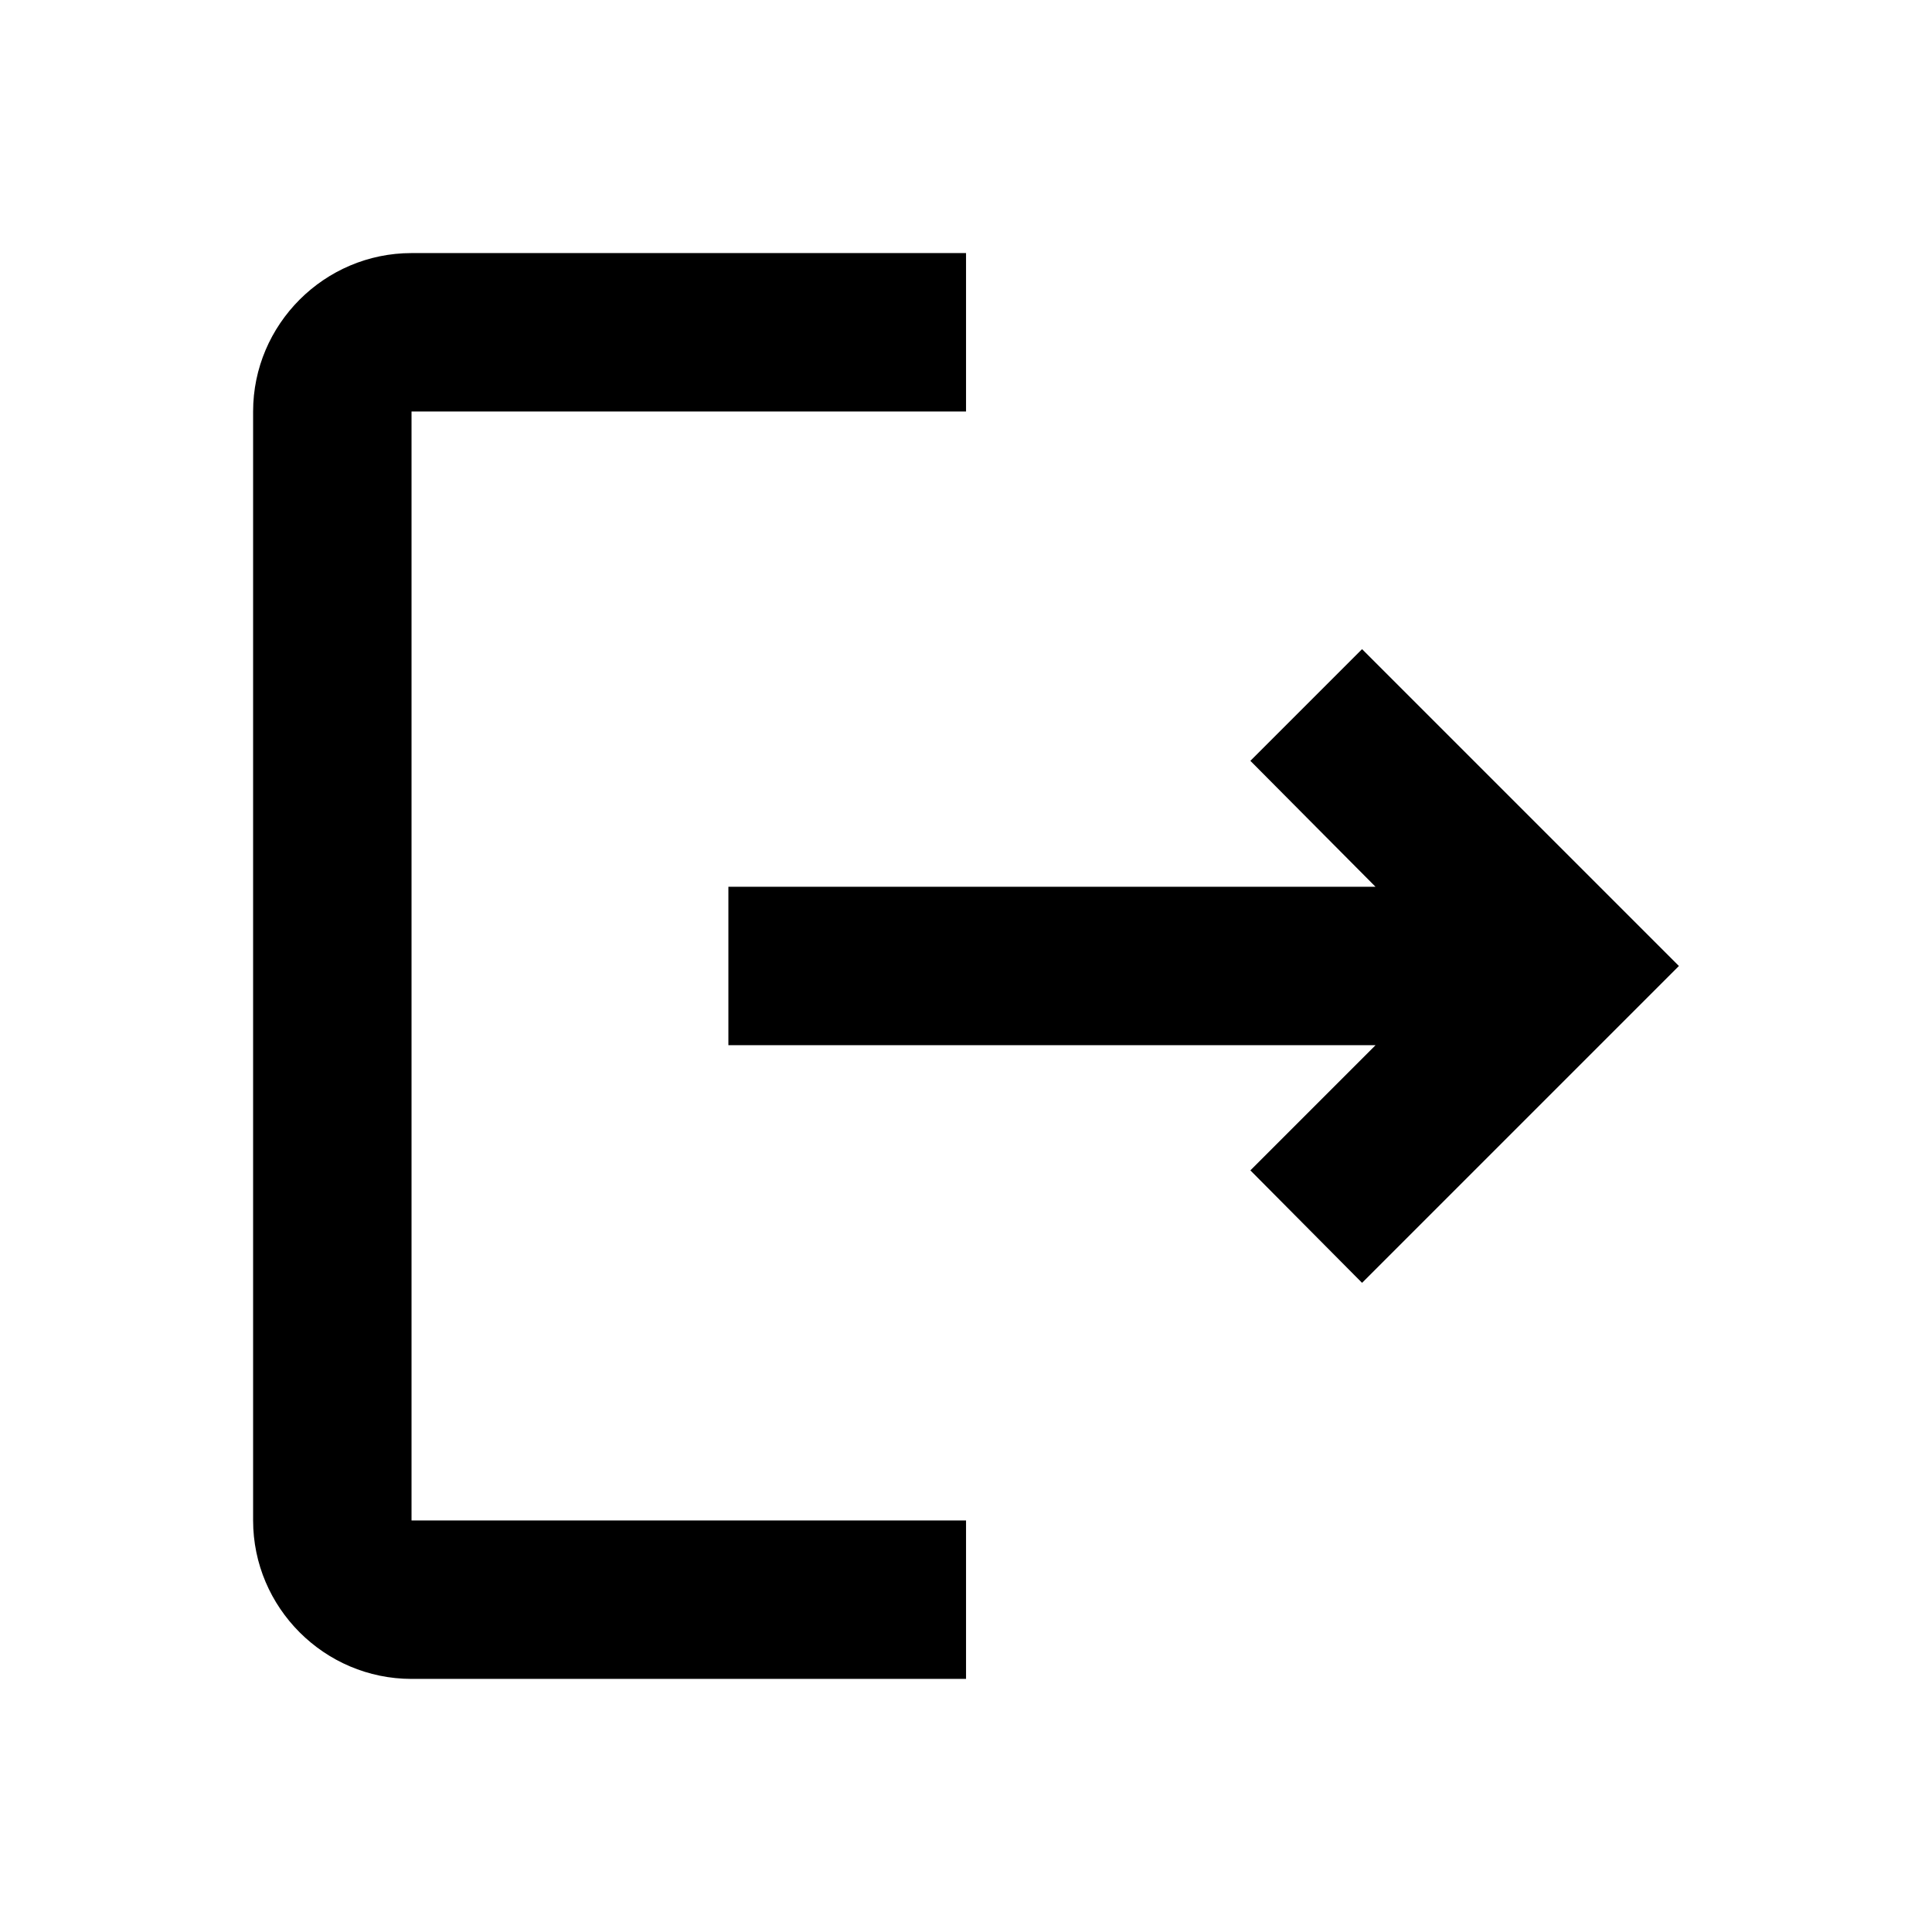
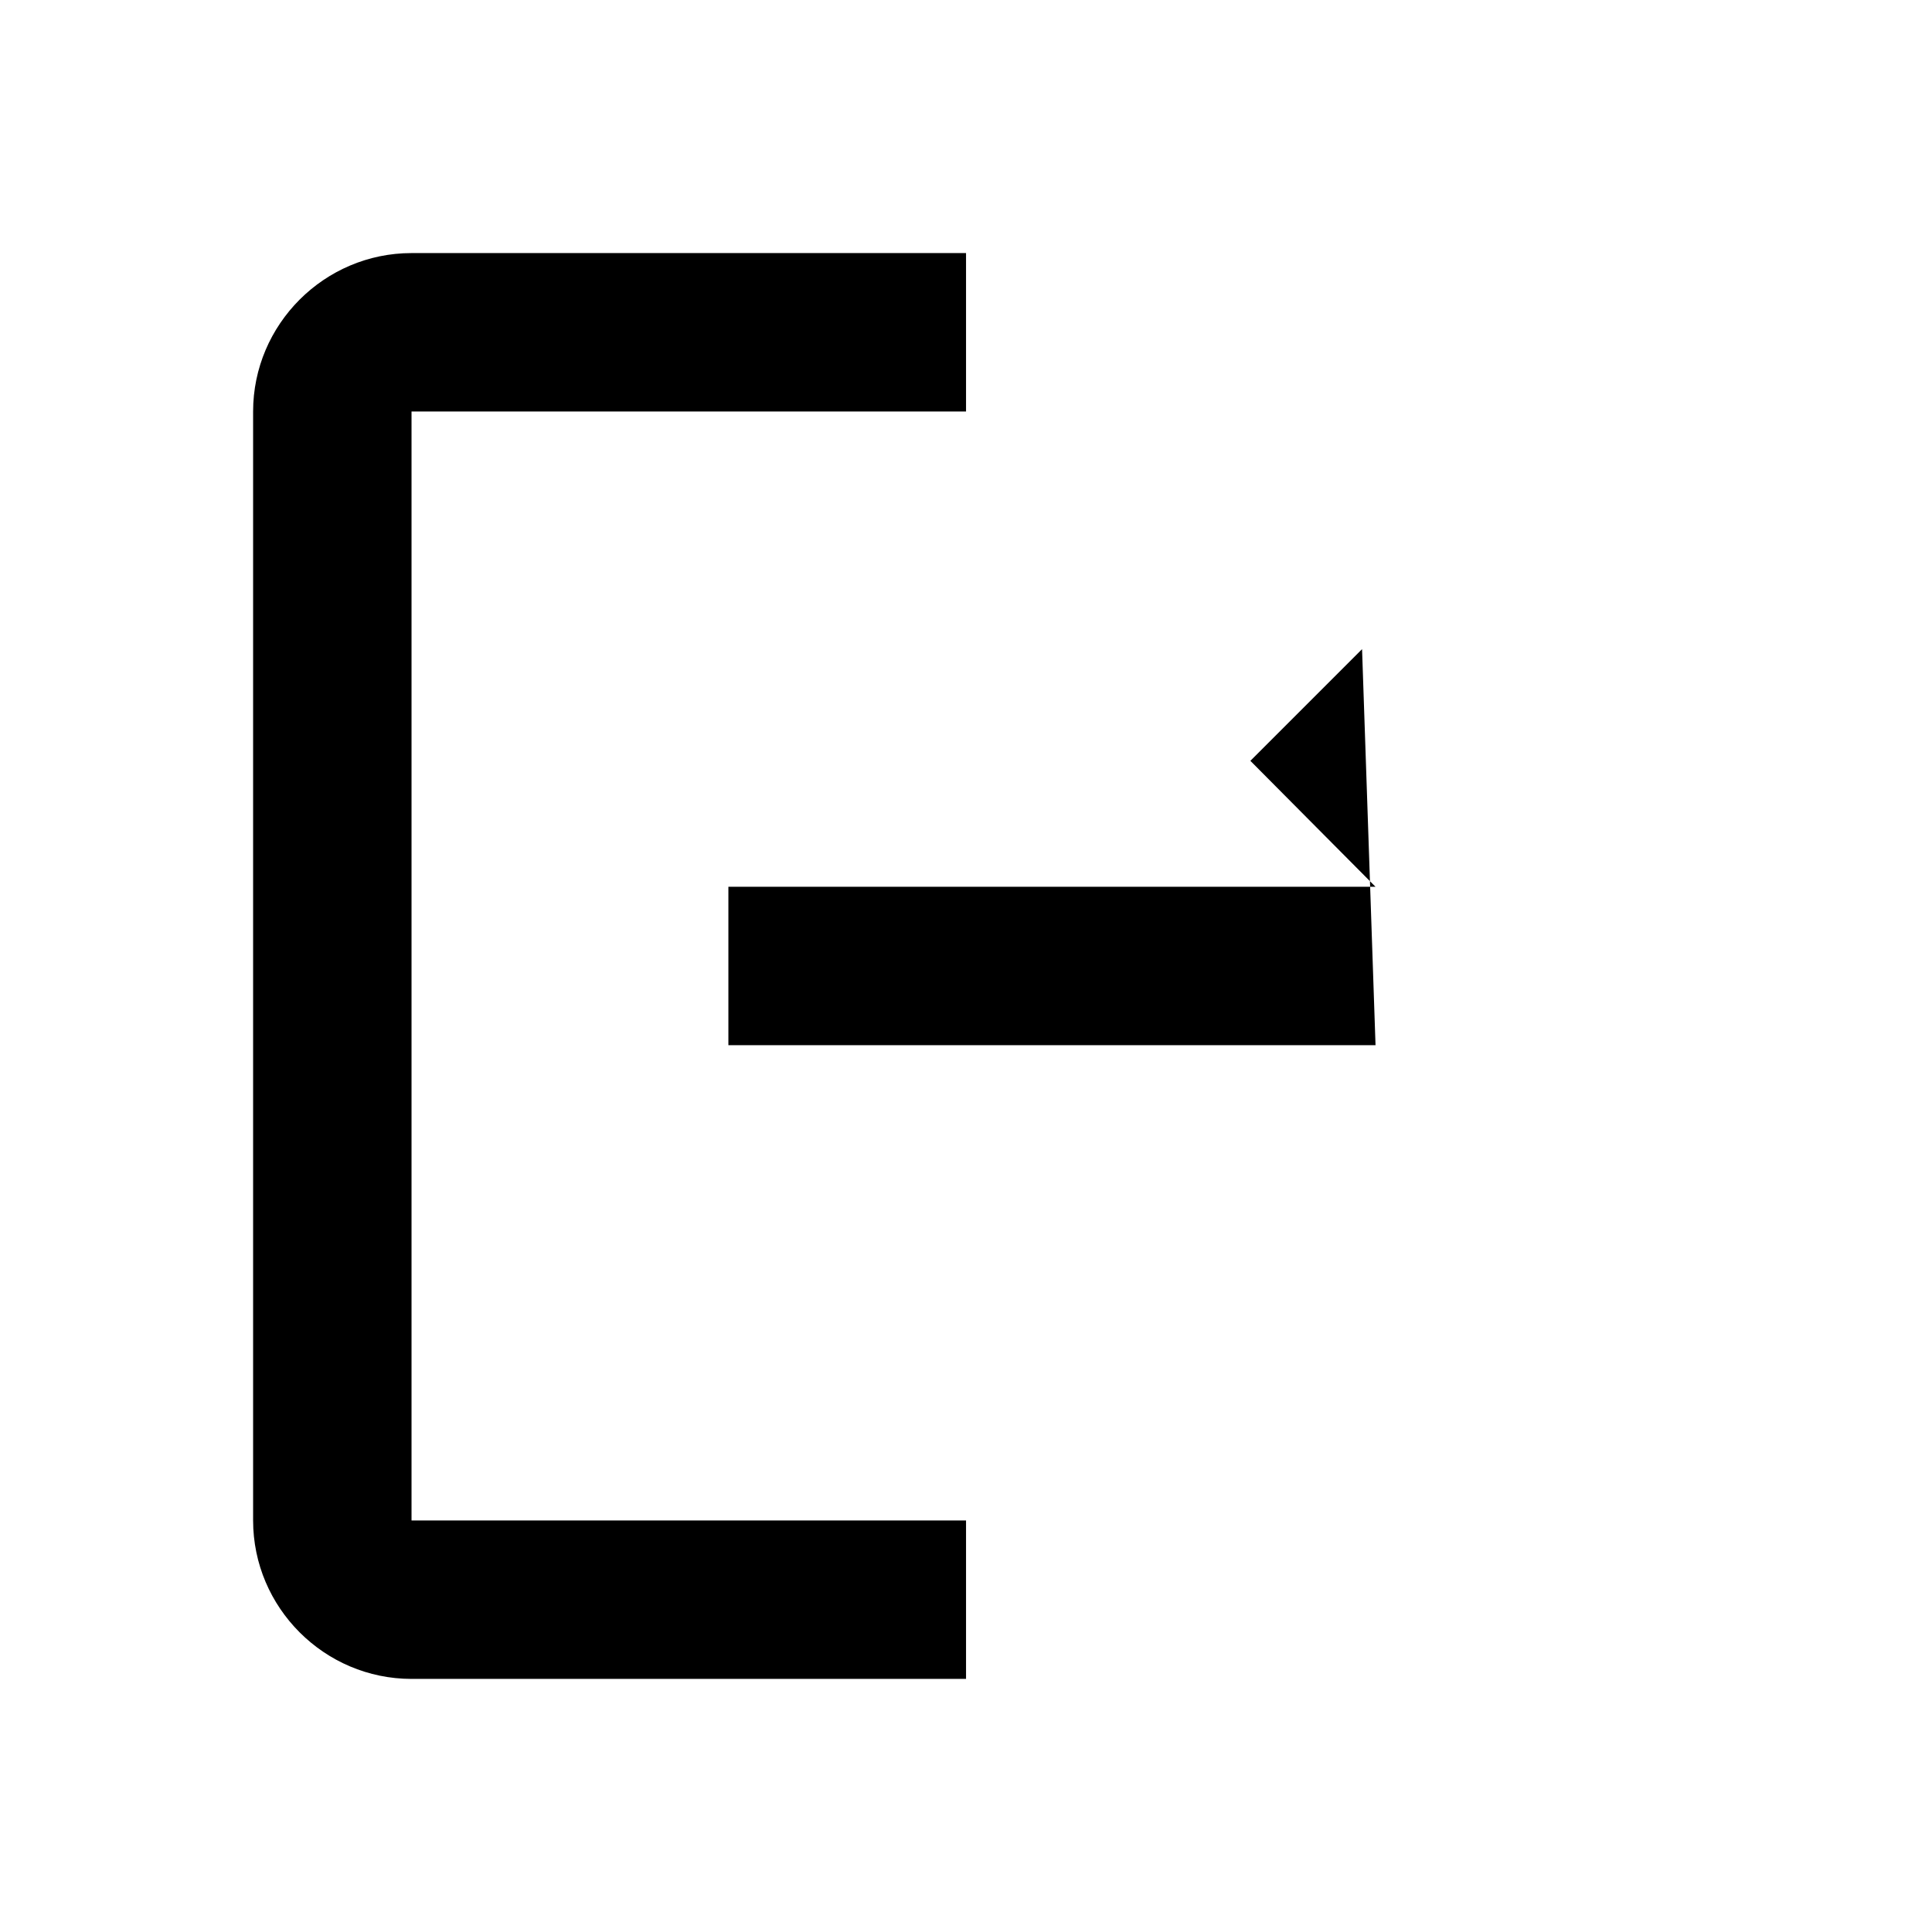
<svg xmlns="http://www.w3.org/2000/svg" fill="#000000" width="800px" height="800px" version="1.1" viewBox="144 144 512 512">
-   <path d="m504.96 316.03-29.598 29.598 33.168 33.379h-171.5v41.984h171.5l-33.168 33.168 29.598 29.805 83.969-83.969zm-251.9-62.977h146.95v-41.984h-146.95c-23.094 0-41.984 18.891-41.984 41.984v293.89c0 23.09 18.895 41.984 41.984 41.984h146.95v-41.984l-146.95-0.004z" />
+   <path d="m504.96 316.03-29.598 29.598 33.168 33.379h-171.5v41.984h171.5zm-251.9-62.977h146.95v-41.984h-146.95c-23.094 0-41.984 18.891-41.984 41.984v293.89c0 23.09 18.895 41.984 41.984 41.984h146.95v-41.984l-146.95-0.004z" />
</svg>